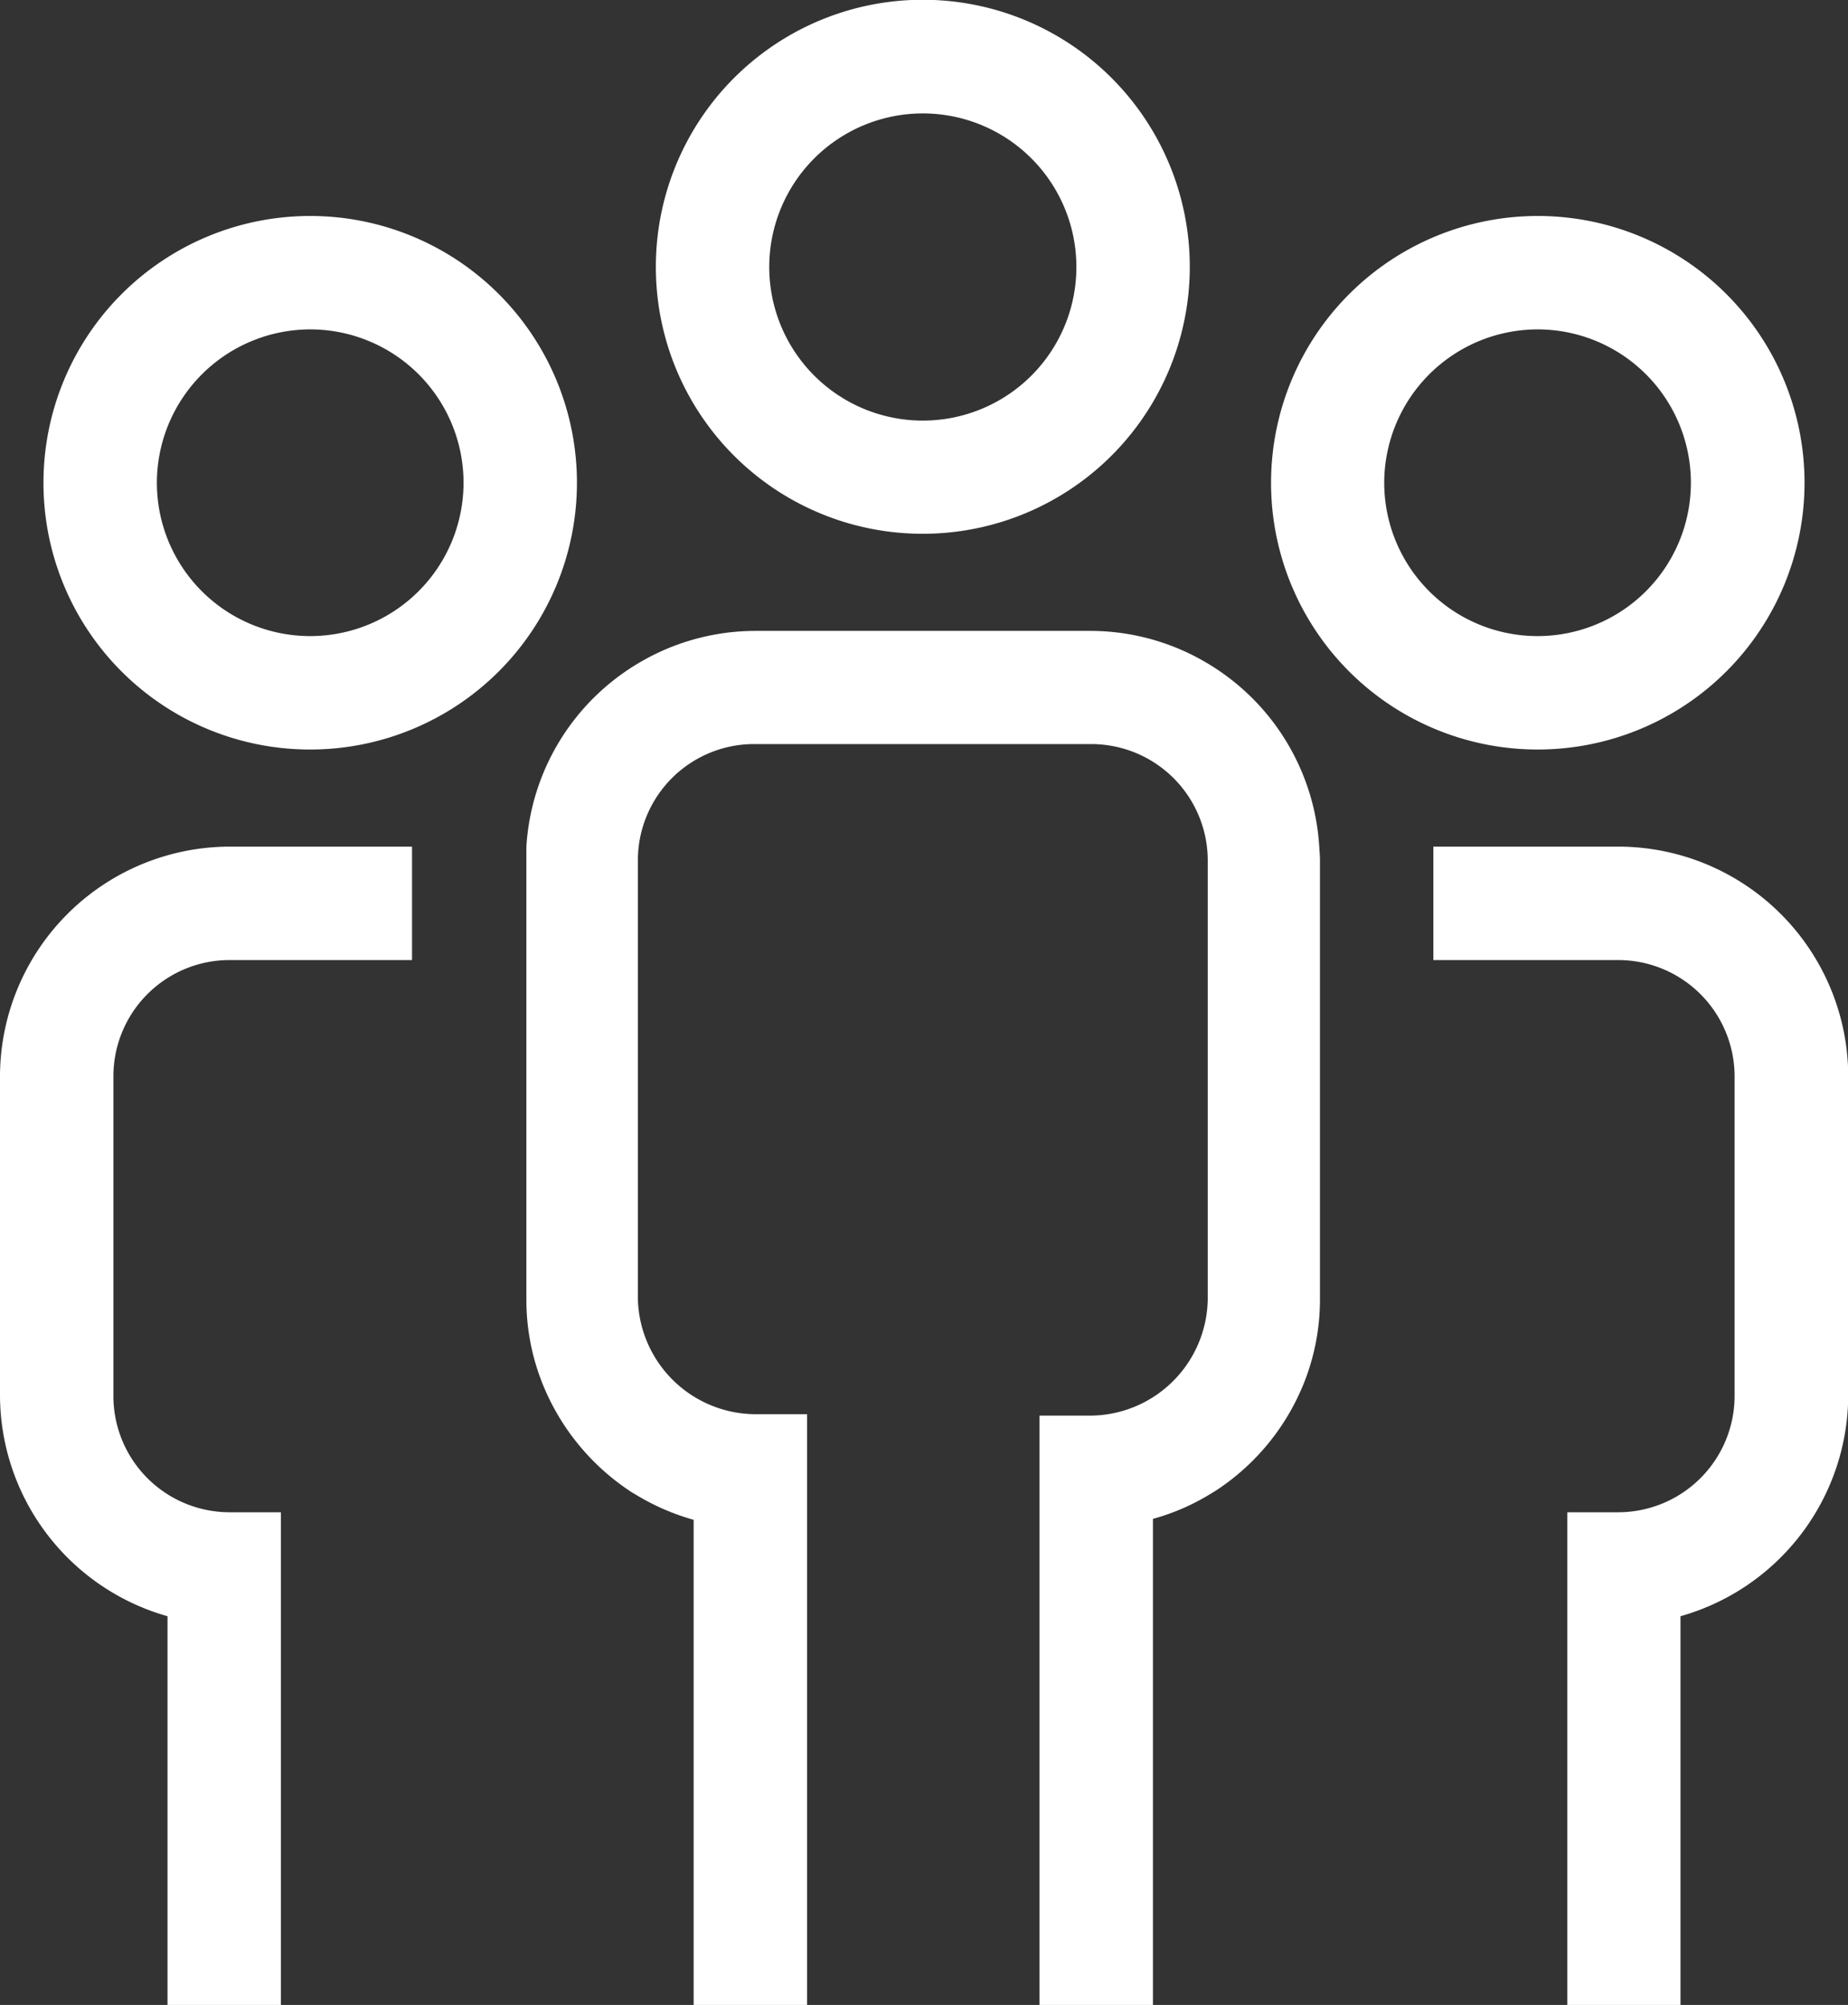
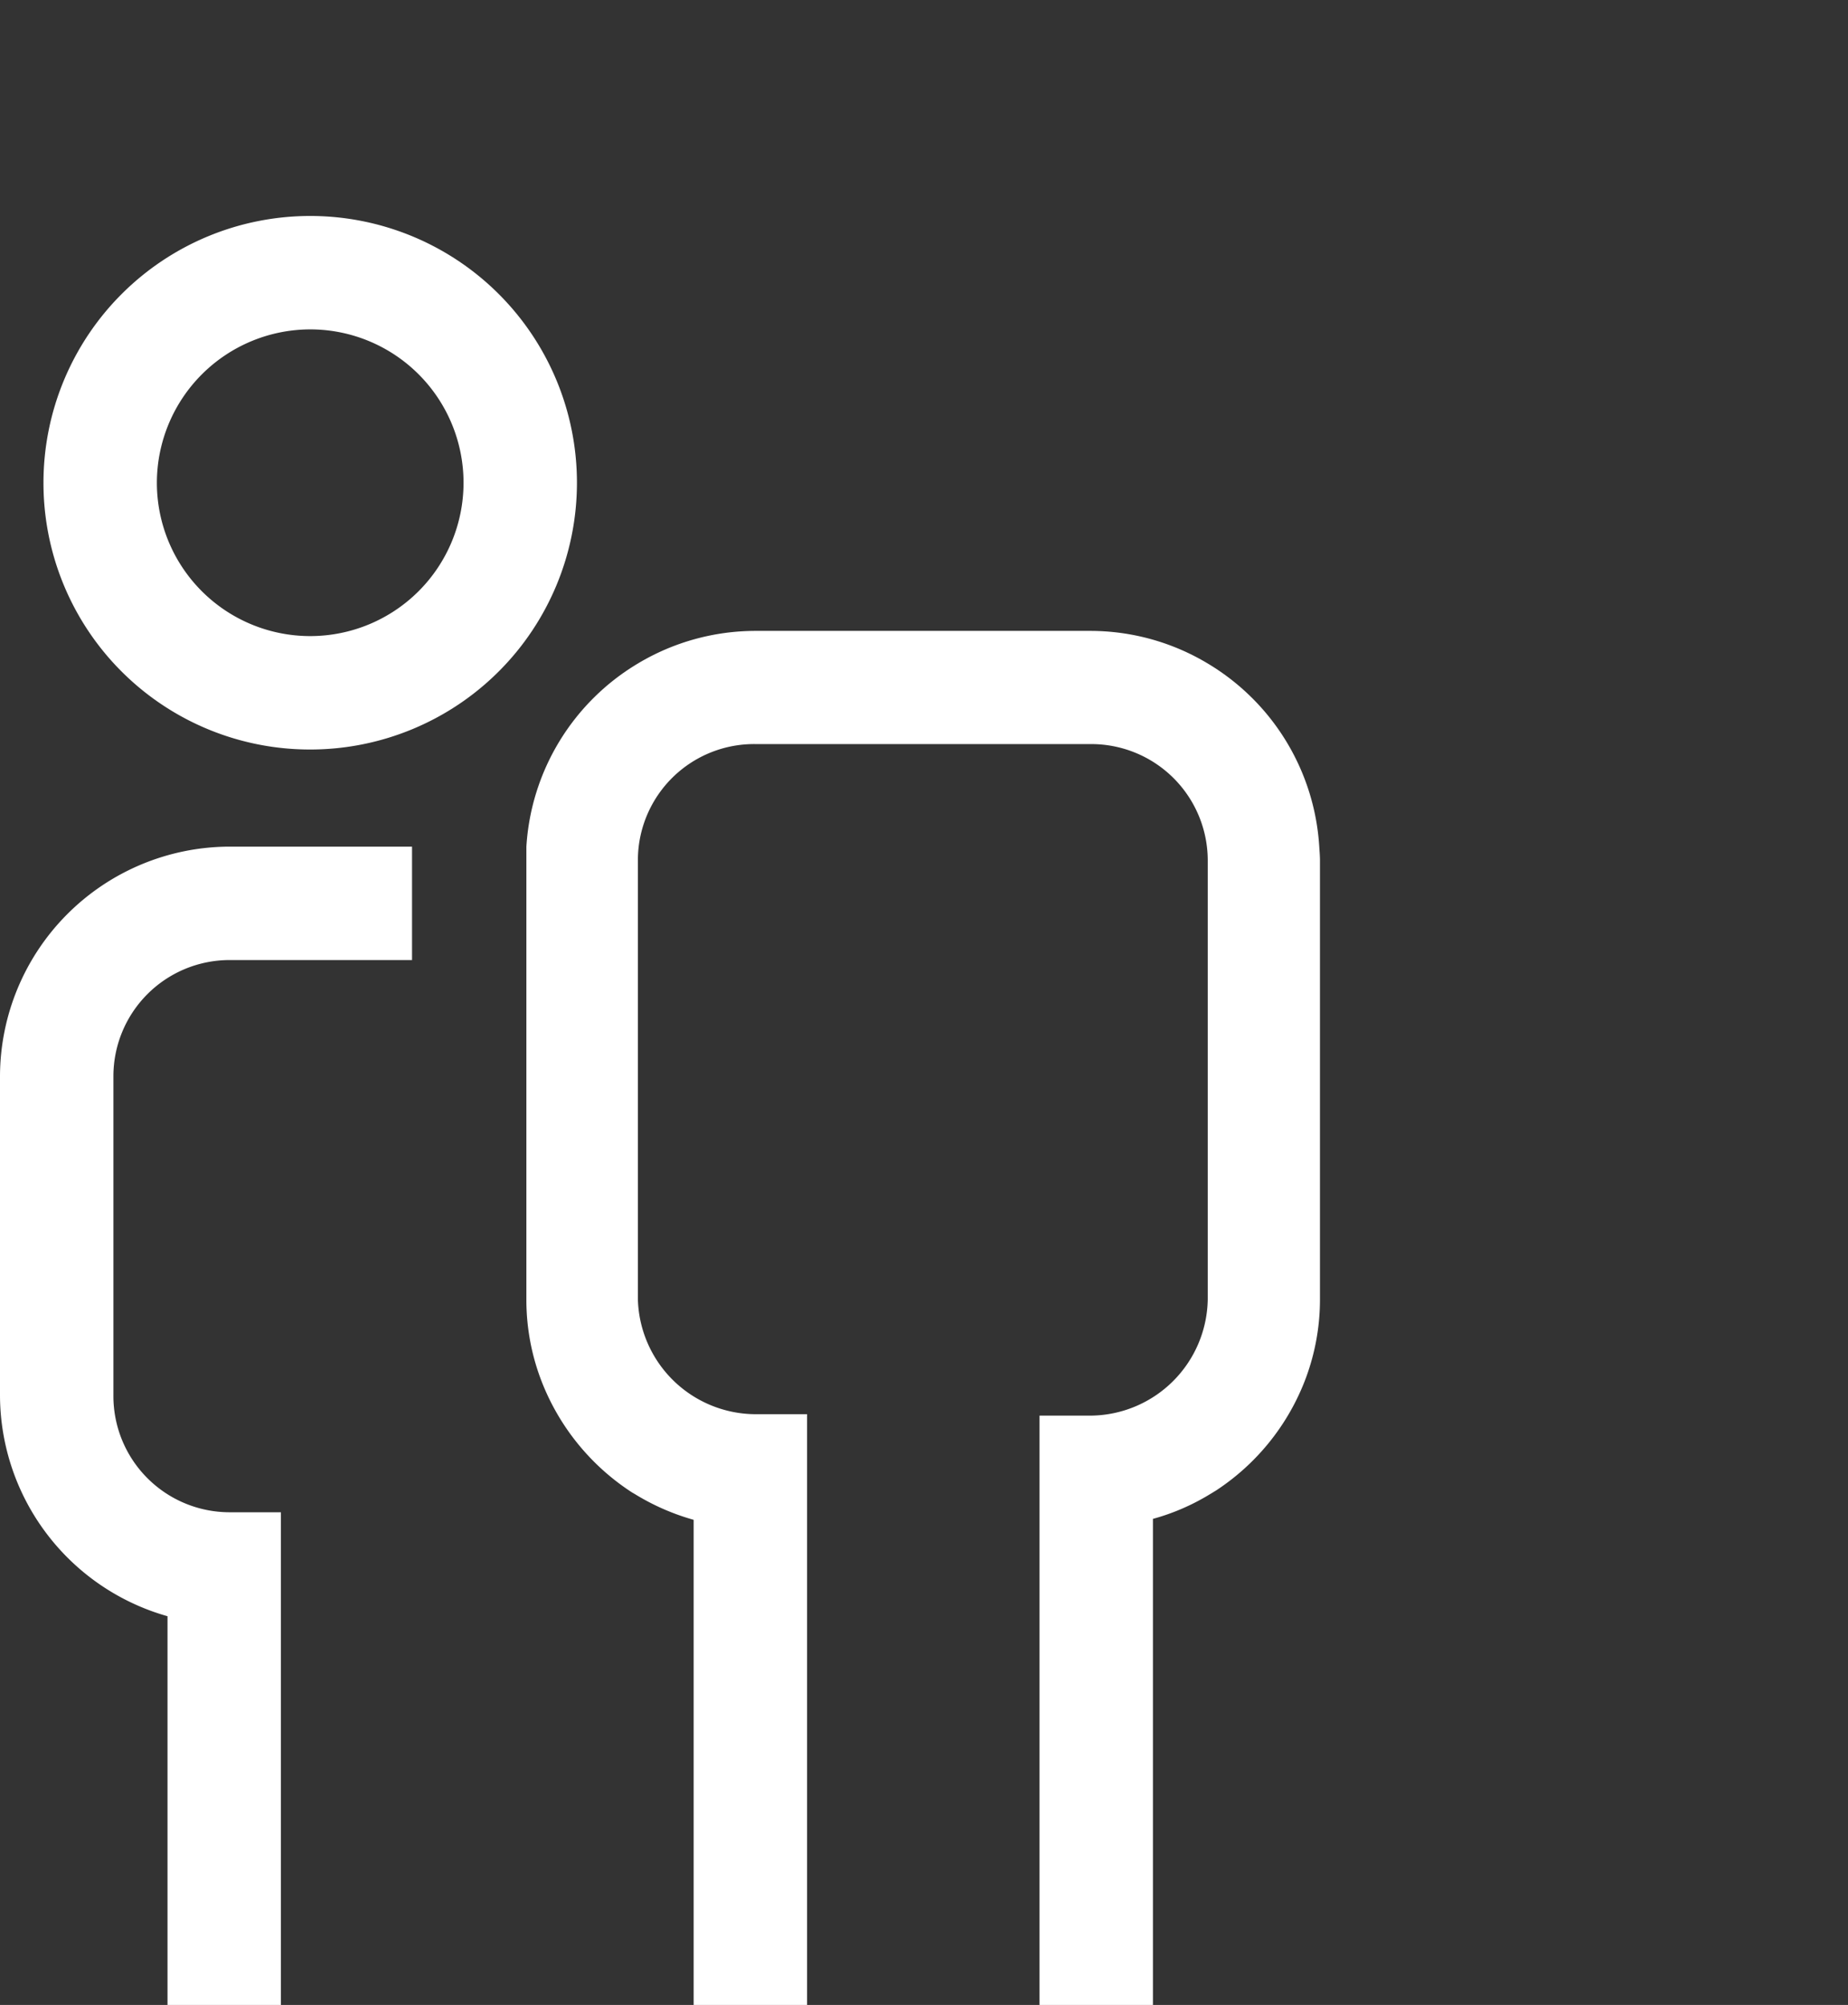
<svg xmlns="http://www.w3.org/2000/svg" viewBox="0 0 78.22 84.85">
  <rect x="0" y="0" width="78.22" height="84.85" fill="#333333" stroke="none" />
  <defs>
    <style>.cls-1{fill:#fff;}</style>
  </defs>
  <title>group_ico03</title>
  <g id="レイヤー_2" data-name="レイヤー 2">
    <g id="文字">
-       <path class="cls-1" d="M68.5,35.83H60.67v4.8H68.5a4.93,4.93,0,0,1,4.92,4.92V59.06A4.93,4.93,0,0,1,68.5,64H66.34V84.85h4.79V68.4a9.75,9.75,0,0,0,7.1-9.34V45.55A9.74,9.74,0,0,0,68.5,35.83Z" />
      <path class="cls-1" d="M9.71,40.63h7.73v-4.8H9.71A9.74,9.74,0,0,0,0,45.55V59.06A9.74,9.74,0,0,0,7.09,68.4V84.85h4.8V64H9.71A4.92,4.92,0,0,1,4.8,59.06V45.55A4.92,4.92,0,0,1,9.71,40.63Z" />
      <path class="cls-1" d="M55.84,35.83a9.72,9.72,0,0,0-4.72-7.75,9.66,9.66,0,0,0-5-1.38H32a9.69,9.69,0,0,0-5,1.38,9.72,9.72,0,0,0-4.72,7.75c0,.2,0,.39,0,.58V55a9.54,9.54,0,0,0,.68,3.55,9.85,9.85,0,0,0,3.79,4.61l.27.16a9.77,9.77,0,0,0,2.34,1V84.85h4.8v-25H32A5,5,0,0,1,27,55V36.41s0,0,0-.06A4.92,4.92,0,0,1,32,31.49h14.2a4.93,4.93,0,0,1,4.92,4.9V55a5,5,0,0,1-4.92,4.91H44v25h4.8V64.28a9.36,9.36,0,0,0,2.34-1l.33-.2a9.78,9.78,0,0,0,3.73-4.57A9.55,9.55,0,0,0,55.87,55V36.41C55.87,36.22,55.85,36,55.84,35.83Z" />
-       <path class="cls-1" d="M39.05,22.59a11.3,11.3,0,1,0-11.29-11.3A11.29,11.29,0,0,0,39.05,22.59Zm0-17.79a6.5,6.5,0,1,1-6.49,6.49A6.5,6.5,0,0,1,39.05,4.8Z" />
-       <path class="cls-1" d="M65.09,31.72A11.29,11.29,0,1,0,53.8,20.43,11.28,11.28,0,0,0,65.09,31.72Zm0-17.78a6.49,6.49,0,1,1-6.5,6.49A6.5,6.5,0,0,1,65.09,13.94Z" />
      <path class="cls-1" d="M13.13,31.72A11.29,11.29,0,1,0,1.84,20.43,11.28,11.28,0,0,0,13.13,31.72Zm0-17.78a6.49,6.49,0,1,1-6.49,6.49A6.5,6.5,0,0,1,13.13,13.94Z" />
    </g>
  </g>
</svg>